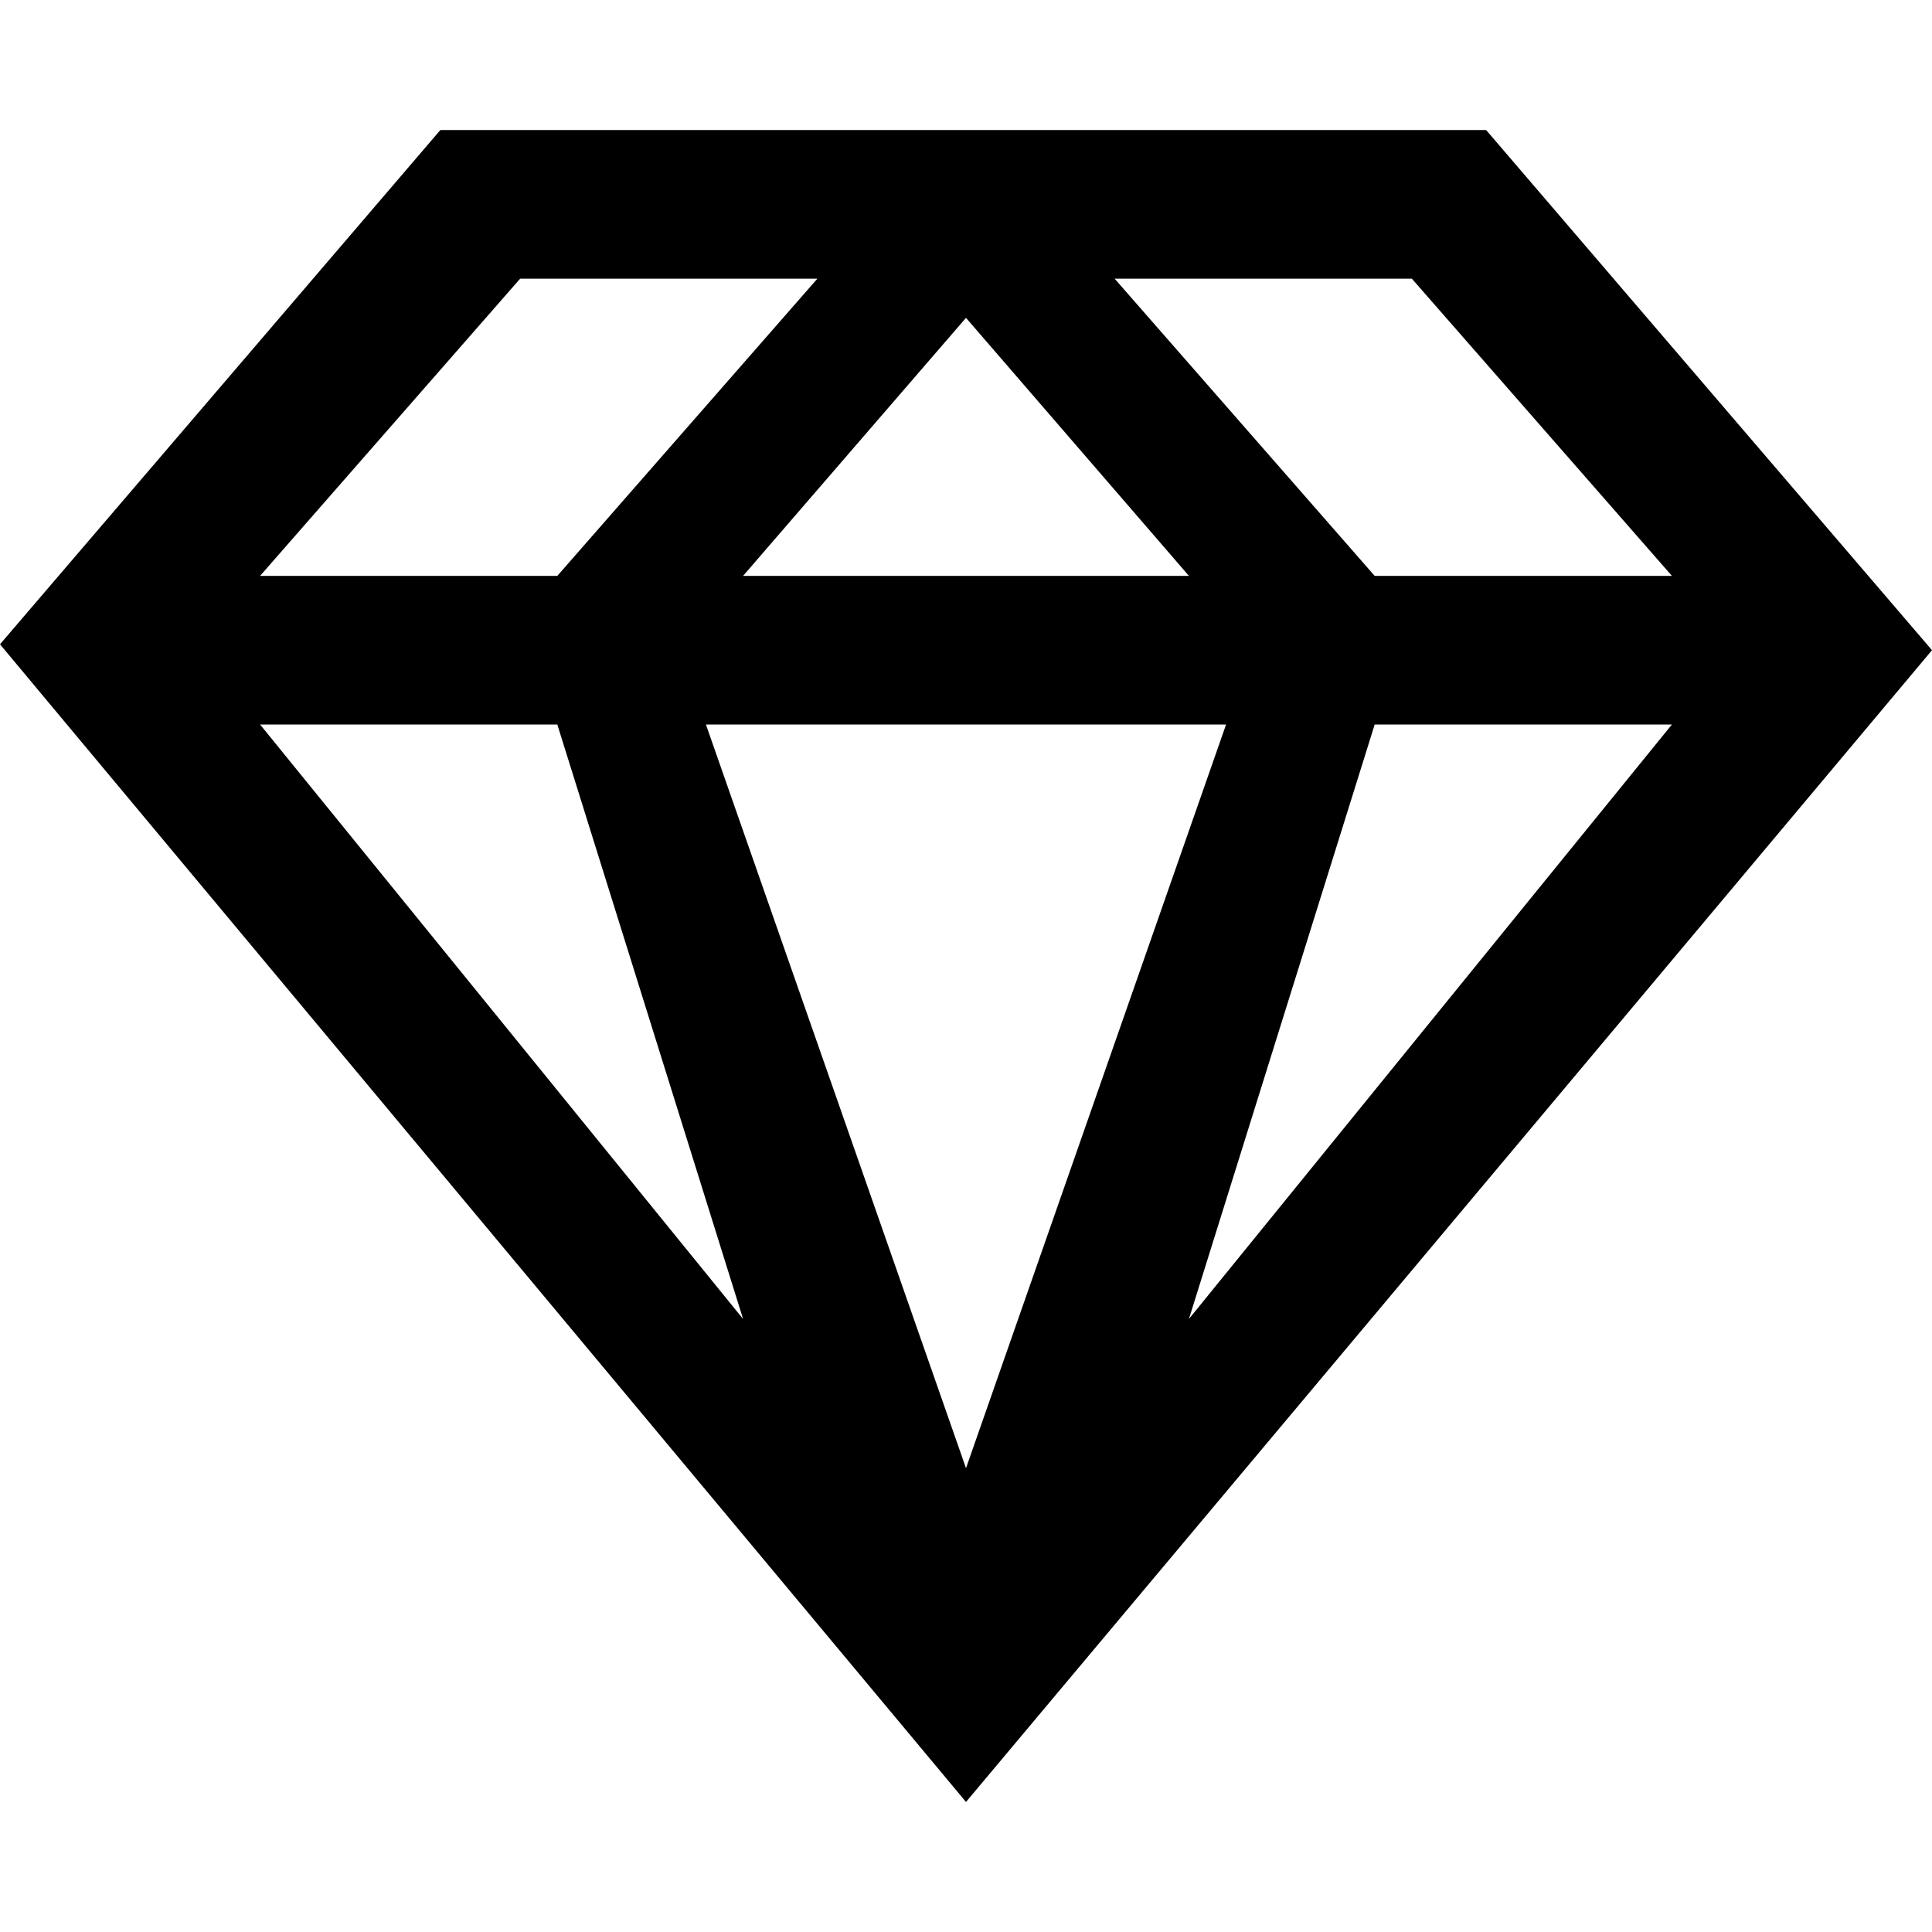
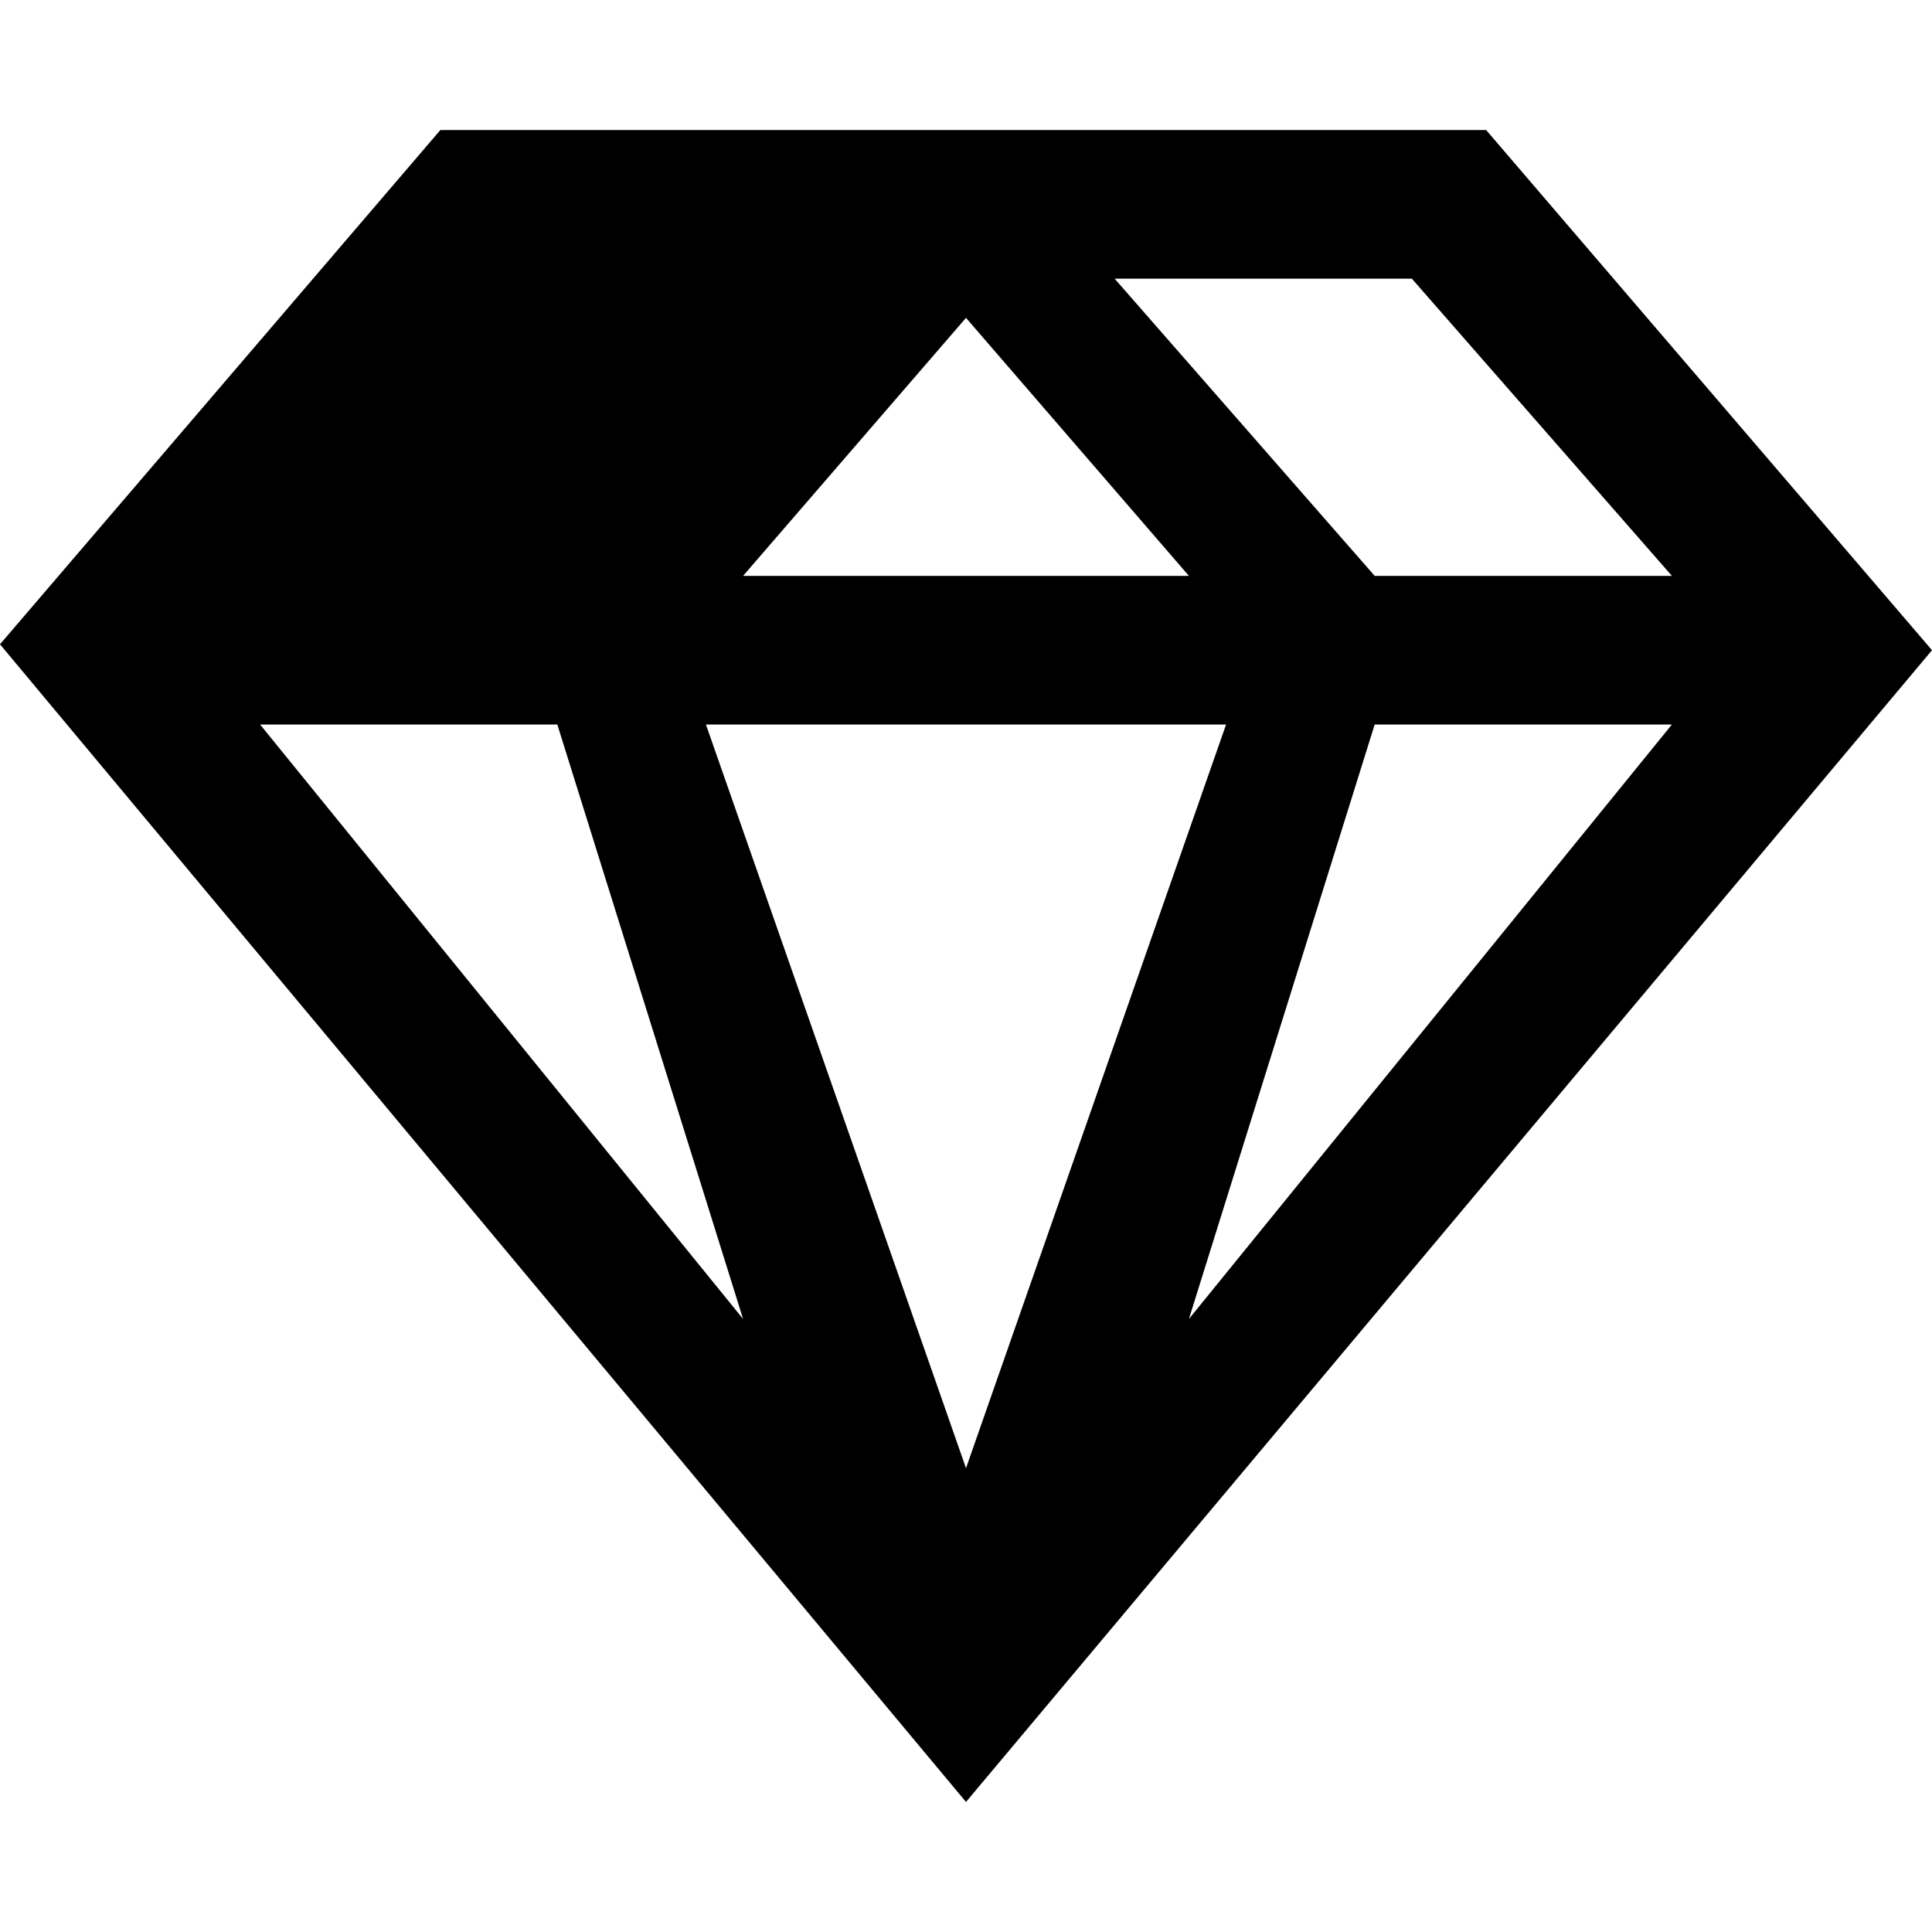
<svg xmlns="http://www.w3.org/2000/svg" version="1.1" id="Capa_1" x="0px" y="0px" viewBox="0 0 52 52" style="enable-background:new 0 0 52 52;" xml:space="preserve">
  <g id="diamond_1_">
    <g>
-       <path d="M40,3.5H11.852L0,17.341L26,48.5l26-31L40,3.5z M38,7.5l7,8h-8l-7-8H38z M32,15.5H20l6-6.945L32,15.5z M14,7.5h8l-7,8H7    L14,7.5z M7,19.5h8l5,16L7,19.5z M19,19.5h14l-7,20.016L19,19.5z M32,35.5l5-16h8L32,35.5z" />
+       <path d="M40,3.5H11.852L0,17.341L26,48.5l26-31L40,3.5z M38,7.5l7,8h-8l-7-8H38z M32,15.5H20l6-6.945L32,15.5z M14,7.5l-7,8H7    L14,7.5z M7,19.5h8l5,16L7,19.5z M19,19.5h14l-7,20.016L19,19.5z M32,35.5l5-16h8L32,35.5z" />
    </g>
  </g>
  <g>
</g>
  <g>
</g>
  <g>
</g>
  <g>
</g>
  <g>
</g>
  <g>
</g>
  <g>
</g>
  <g>
</g>
  <g>
</g>
  <g>
</g>
  <g>
</g>
  <g>
</g>
  <g>
</g>
  <g>
</g>
  <g>
</g>
</svg>